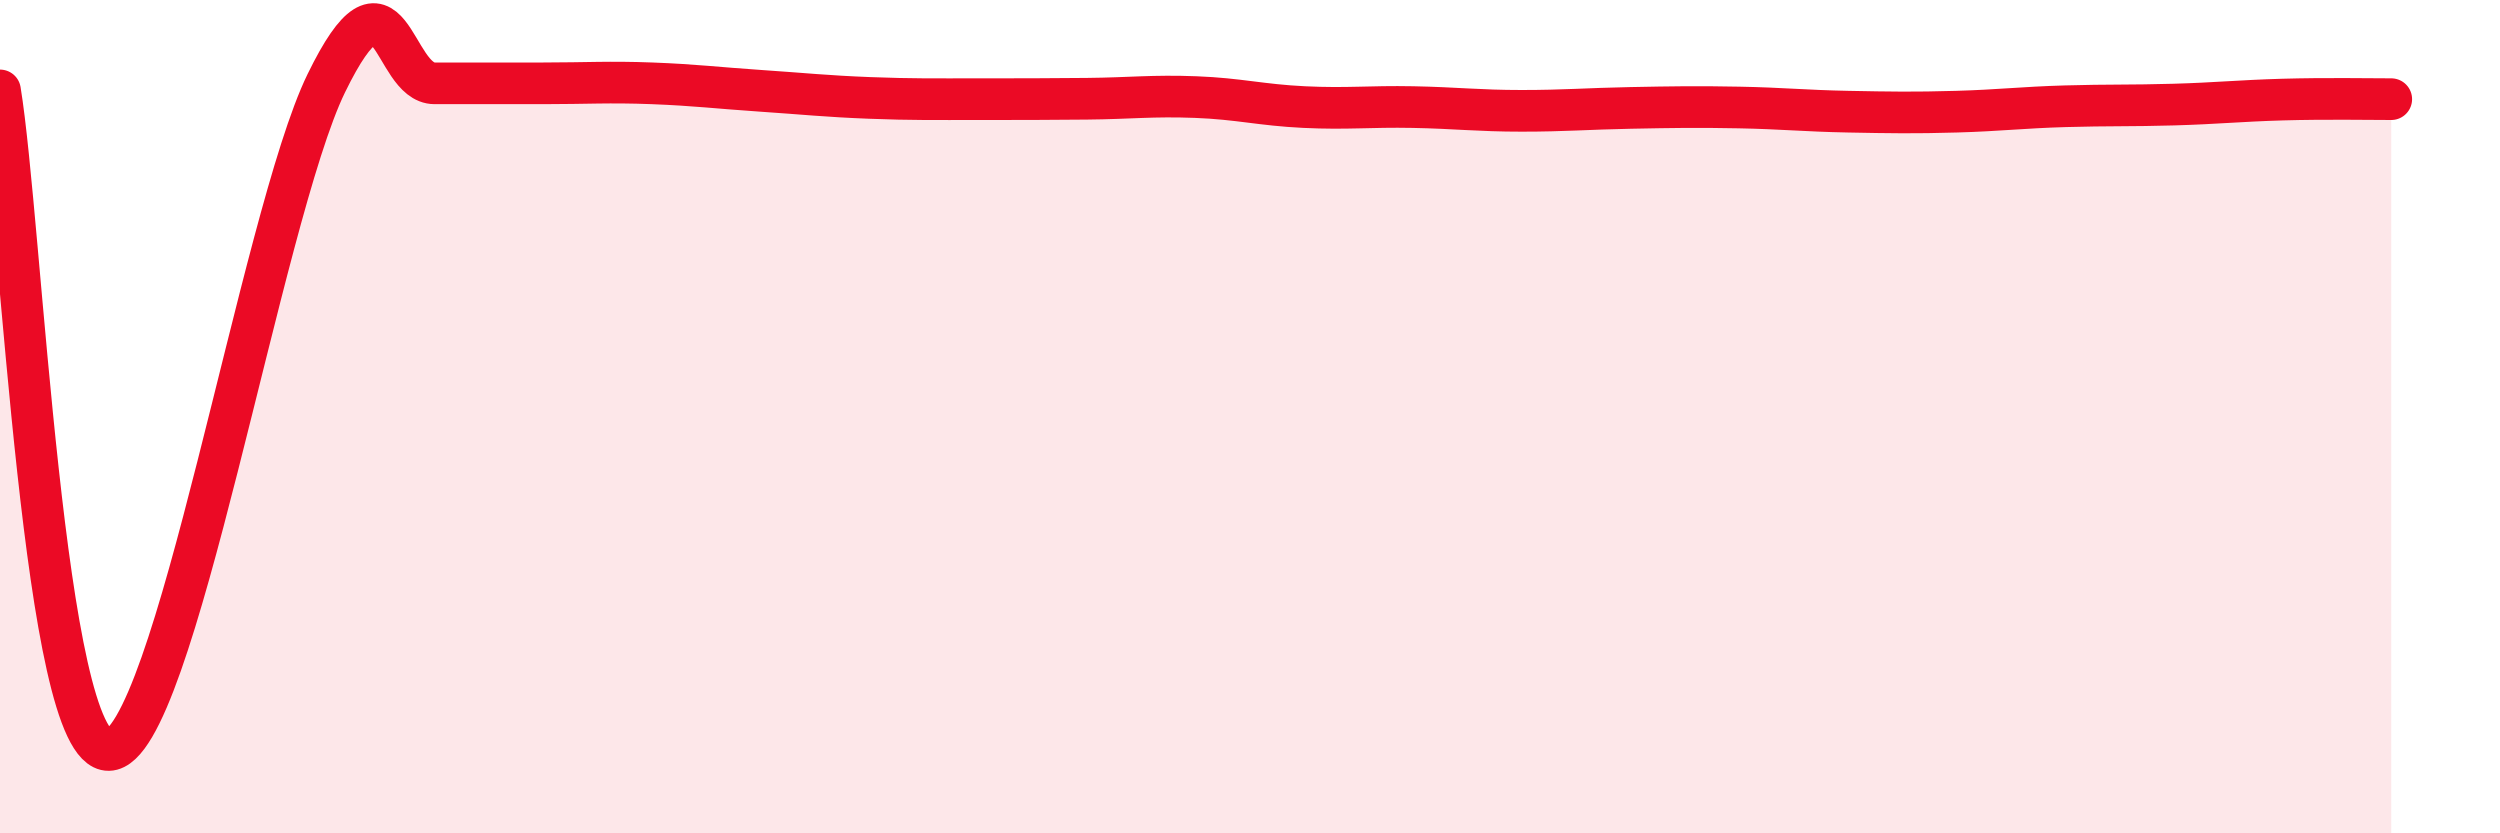
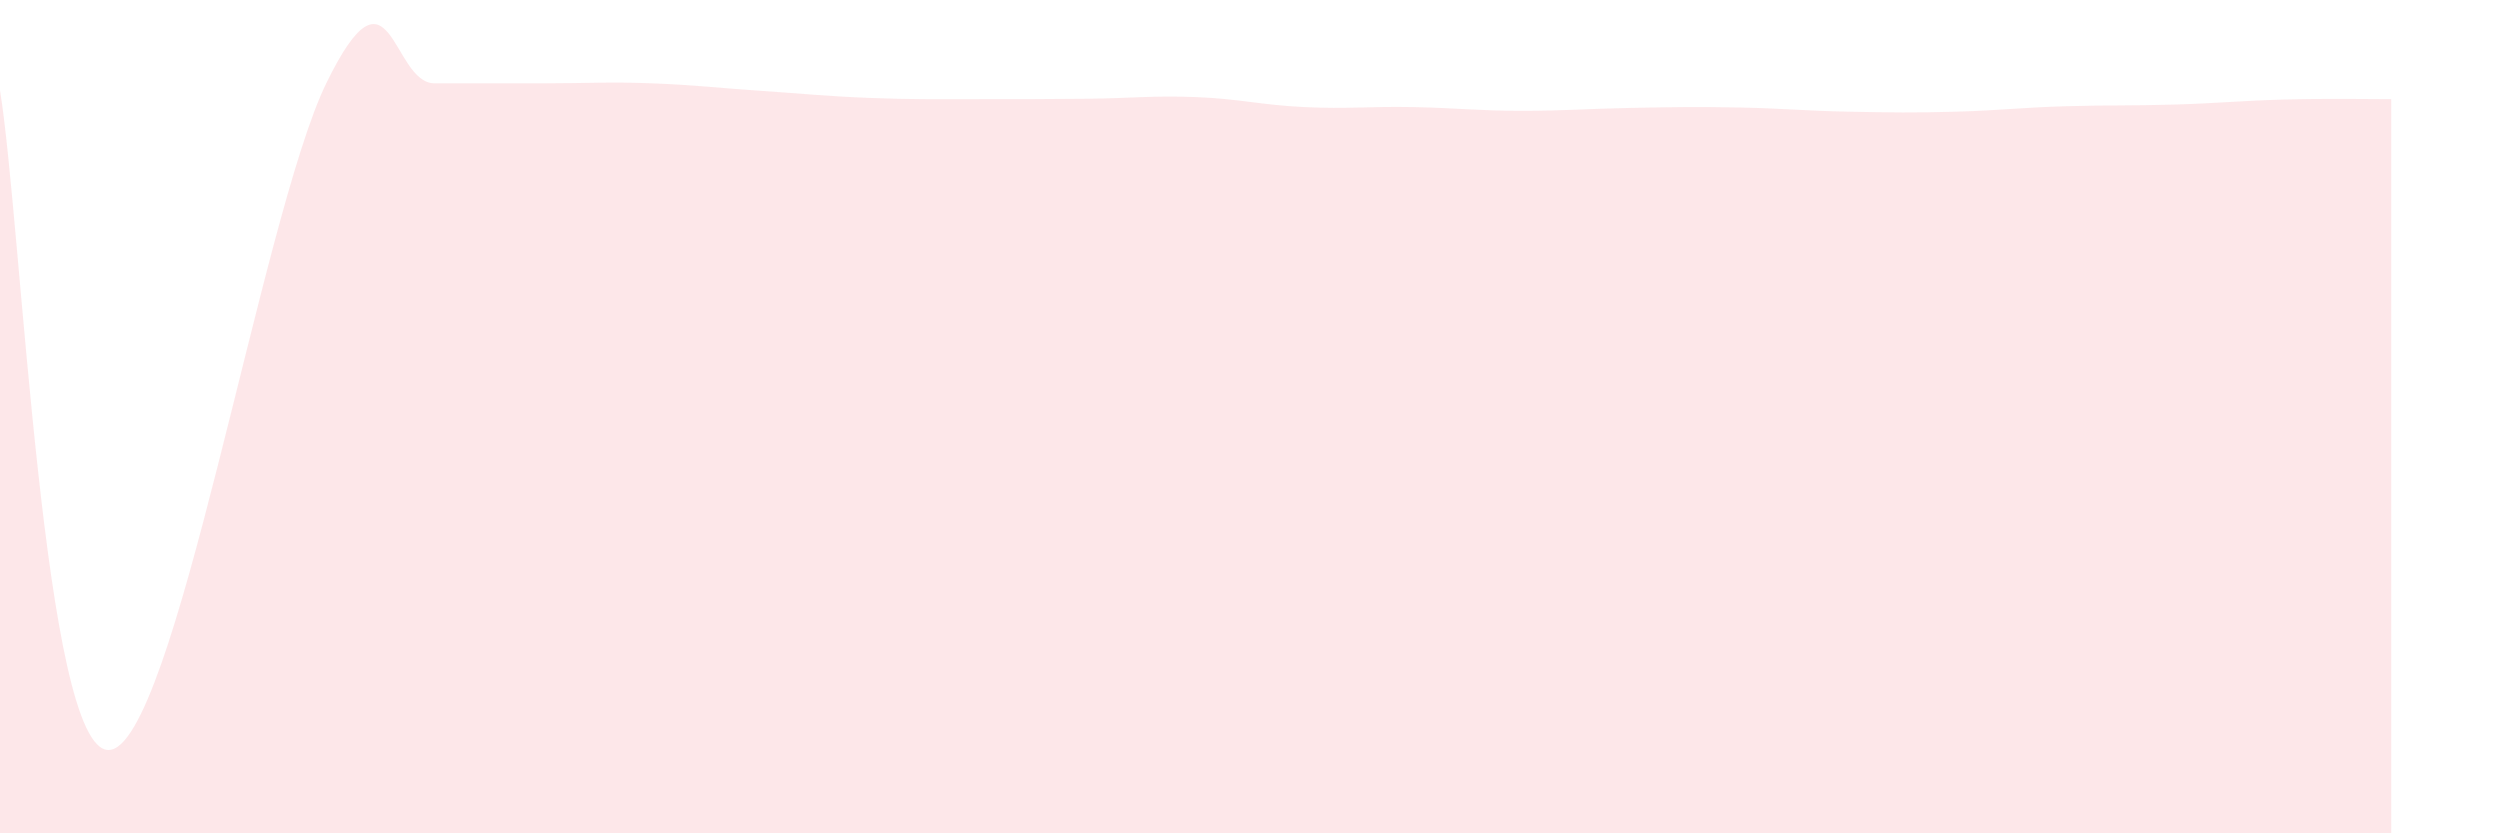
<svg xmlns="http://www.w3.org/2000/svg" width="60" height="20" viewBox="0 0 60 20">
-   <path d="M 0,2.17 C 0.52,5.34 1.04,18.03 2.61,18 C 4.18,17.97 6.27,5.2 7.83,2 C 9.39,-1.2 9.39,2 10.43,2 C 11.47,2 12,2 13.04,2 C 14.08,2 14.61,1.96 15.65,2 C 16.69,2.04 17.22,2.11 18.26,2.18 C 19.3,2.25 19.83,2.31 20.87,2.35 C 21.91,2.39 22.44,2.38 23.48,2.38 C 24.52,2.38 25.05,2.38 26.09,2.37 C 27.13,2.36 27.66,2.29 28.7,2.33 C 29.74,2.37 30.26,2.52 31.3,2.57 C 32.34,2.62 32.87,2.55 33.91,2.57 C 34.95,2.59 35.48,2.66 36.52,2.66 C 37.56,2.66 38.09,2.61 39.13,2.59 C 40.17,2.57 40.7,2.56 41.74,2.58 C 42.78,2.6 43.31,2.66 44.35,2.68 C 45.39,2.7 45.92,2.71 46.96,2.68 C 48,2.65 48.53,2.58 49.57,2.55 C 50.61,2.52 51.13,2.54 52.17,2.51 C 53.21,2.48 53.74,2.42 54.78,2.39 C 55.82,2.36 56.87,2.38 57.39,2.38L57.39 20L0 20Z" fill="#EB0A25" opacity="0.1" stroke-linecap="round" stroke-linejoin="round" />
-   <path d="M 0,2.17 C 0.52,5.34 1.04,18.03 2.61,18 C 4.18,17.97 6.27,5.2 7.83,2 C 9.39,-1.2 9.39,2 10.43,2 C 11.47,2 12,2 13.04,2 C 14.08,2 14.61,1.96 15.65,2 C 16.69,2.04 17.22,2.11 18.26,2.18 C 19.3,2.25 19.83,2.31 20.87,2.35 C 21.91,2.39 22.44,2.38 23.48,2.38 C 24.52,2.38 25.05,2.38 26.09,2.37 C 27.13,2.36 27.66,2.29 28.7,2.33 C 29.74,2.37 30.26,2.52 31.3,2.57 C 32.34,2.62 32.87,2.55 33.91,2.57 C 34.95,2.59 35.48,2.66 36.52,2.66 C 37.56,2.66 38.09,2.61 39.13,2.59 C 40.17,2.57 40.7,2.56 41.74,2.58 C 42.78,2.6 43.31,2.66 44.35,2.68 C 45.39,2.7 45.92,2.71 46.96,2.68 C 48,2.65 48.53,2.58 49.57,2.55 C 50.61,2.52 51.13,2.54 52.17,2.51 C 53.21,2.48 53.74,2.42 54.78,2.39 C 55.82,2.36 56.87,2.38 57.39,2.38" stroke="#EB0A25" stroke-width="1" fill="none" stroke-linecap="round" stroke-linejoin="round" />
+   <path d="M 0,2.17 C 0.52,5.34 1.04,18.03 2.61,18 C 4.18,17.97 6.27,5.2 7.83,2 C 9.39,-1.2 9.39,2 10.43,2 C 11.47,2 12,2 13.04,2 C 14.08,2 14.61,1.96 15.65,2 C 16.69,2.04 17.22,2.11 18.26,2.18 C 19.3,2.25 19.83,2.31 20.87,2.35 C 21.91,2.39 22.44,2.38 23.48,2.38 C 24.52,2.38 25.05,2.38 26.09,2.37 C 27.13,2.36 27.66,2.29 28.7,2.33 C 29.74,2.37 30.26,2.52 31.3,2.57 C 32.34,2.62 32.87,2.55 33.91,2.57 C 34.95,2.59 35.48,2.66 36.52,2.66 C 37.56,2.66 38.09,2.61 39.13,2.59 C 40.17,2.57 40.7,2.56 41.74,2.58 C 42.78,2.6 43.31,2.66 44.35,2.68 C 45.39,2.7 45.92,2.71 46.96,2.68 C 48,2.65 48.53,2.58 49.57,2.55 C 50.61,2.52 51.13,2.54 52.17,2.51 C 53.21,2.48 53.74,2.42 54.78,2.39 C 55.82,2.36 56.87,2.38 57.39,2.38L57.39 20L0 20" fill="#EB0A25" opacity="0.1" stroke-linecap="round" stroke-linejoin="round" />
</svg>